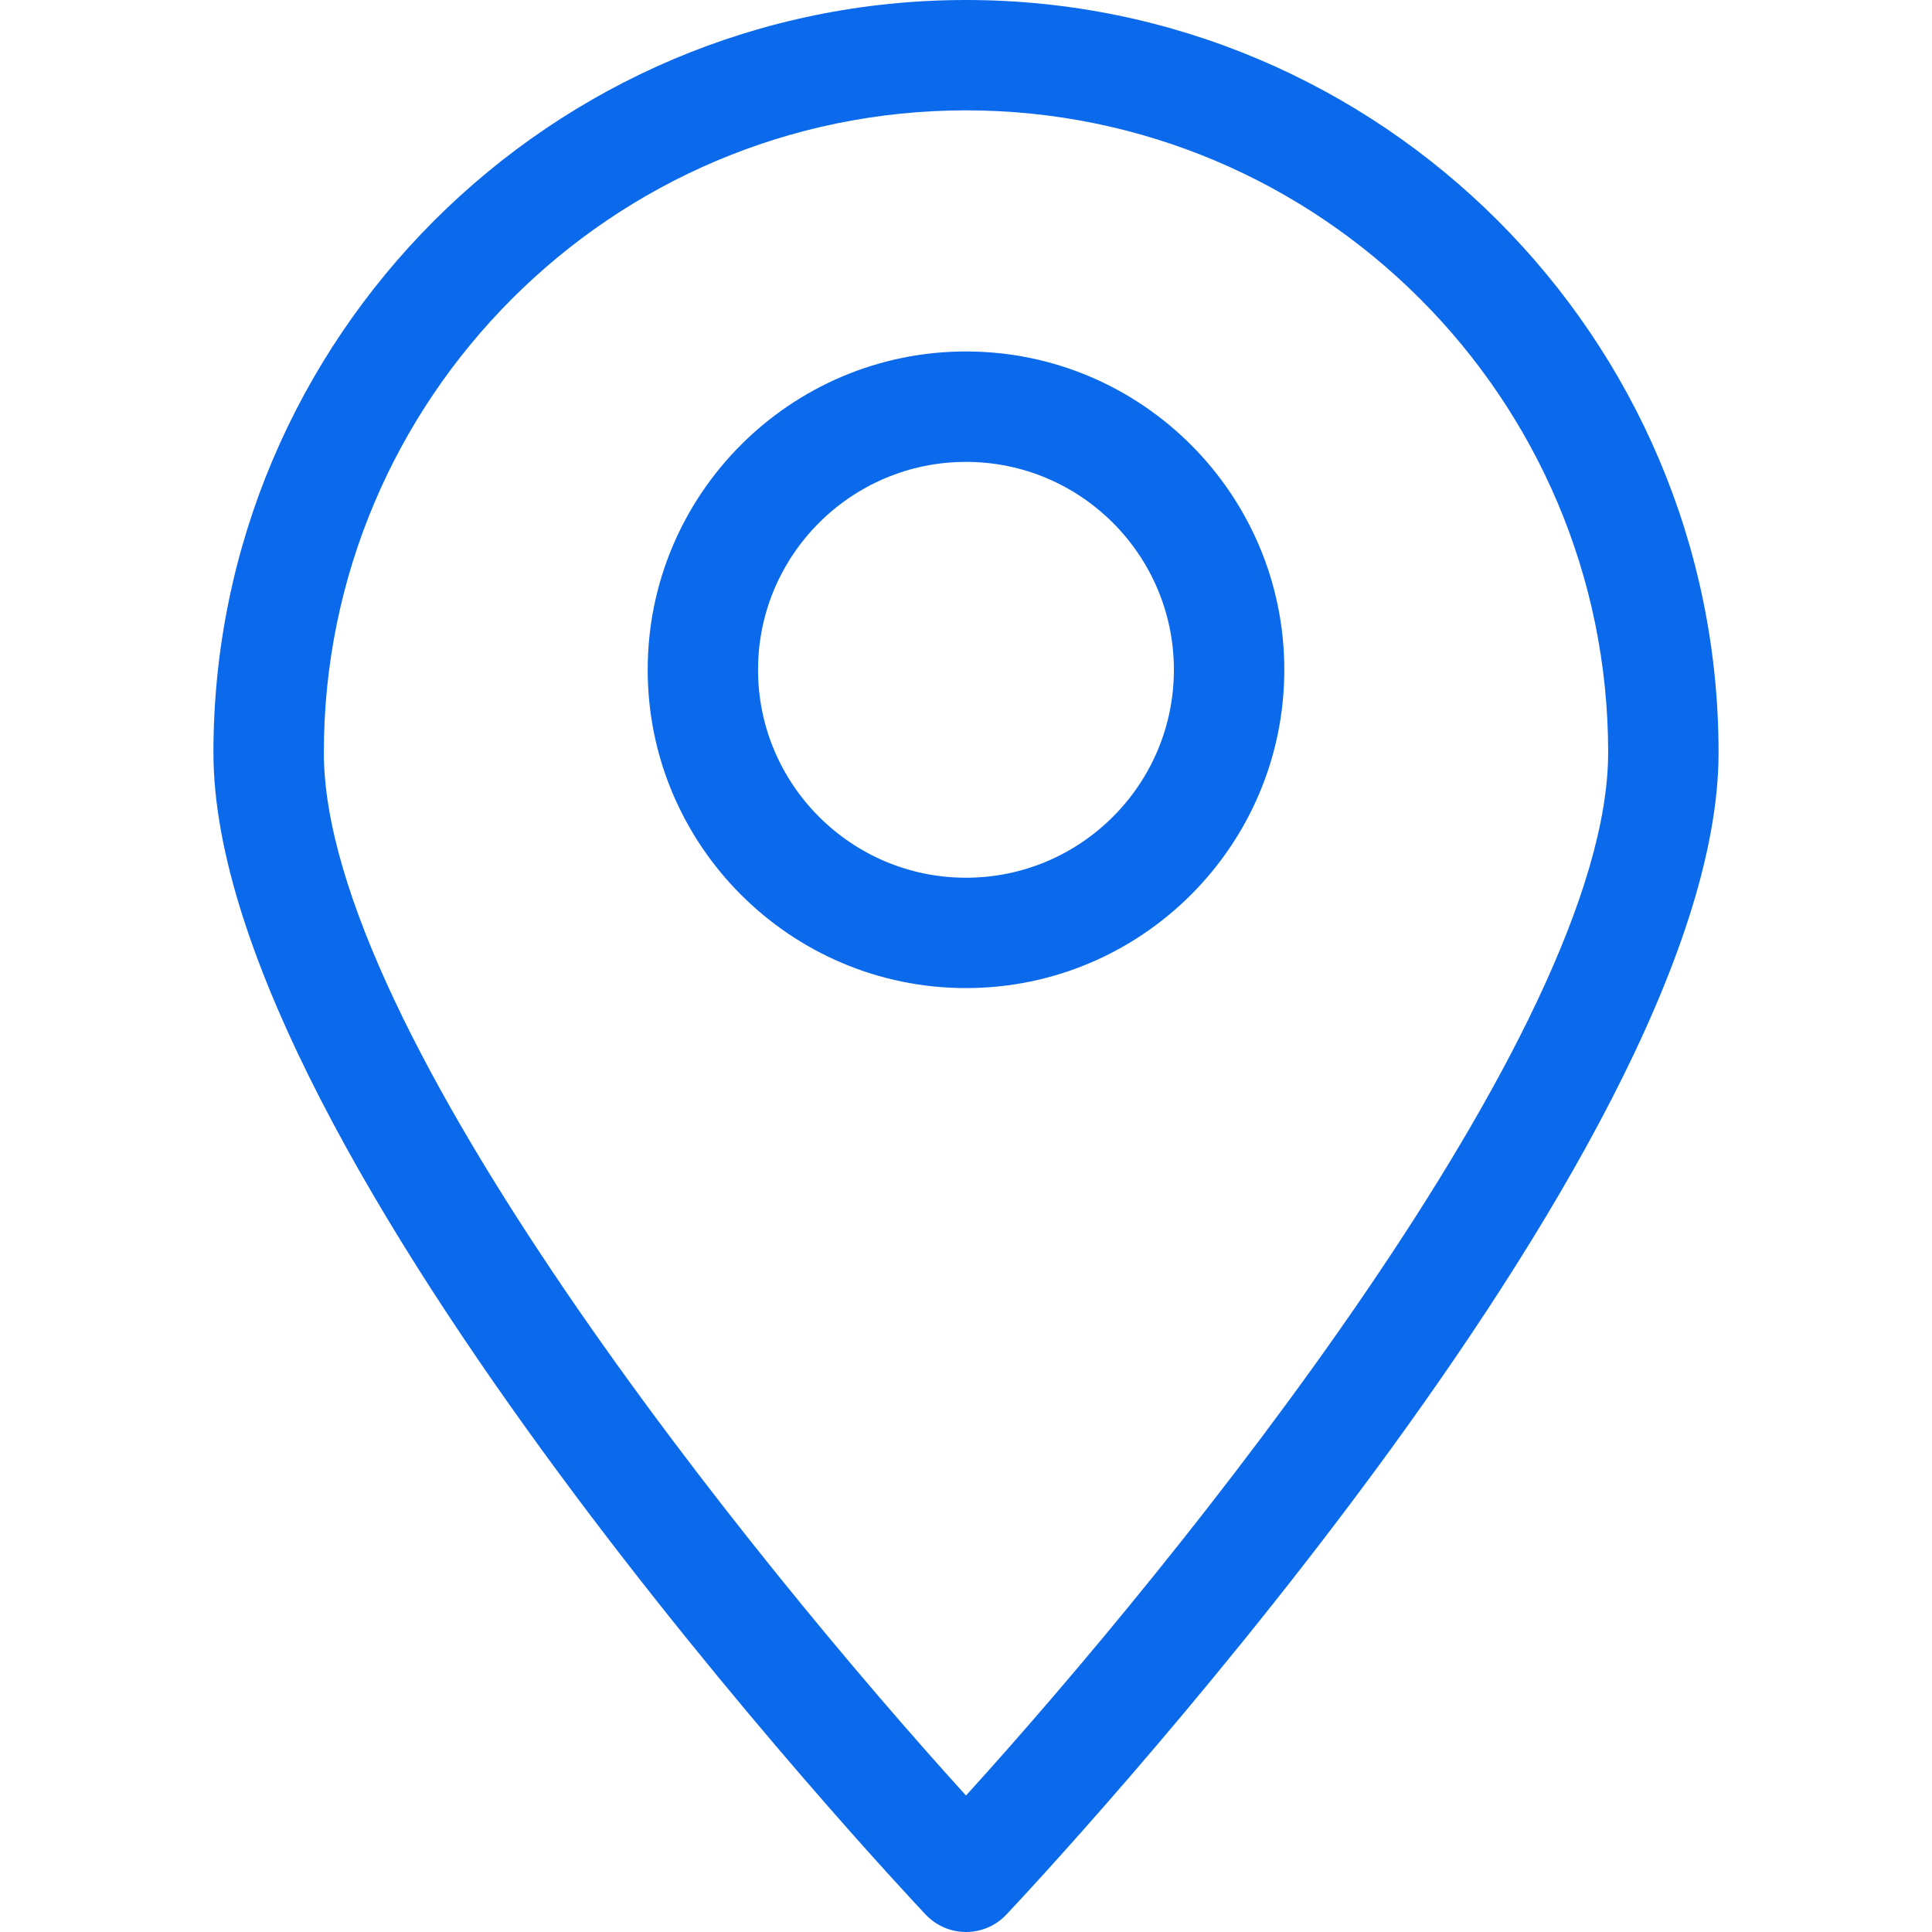
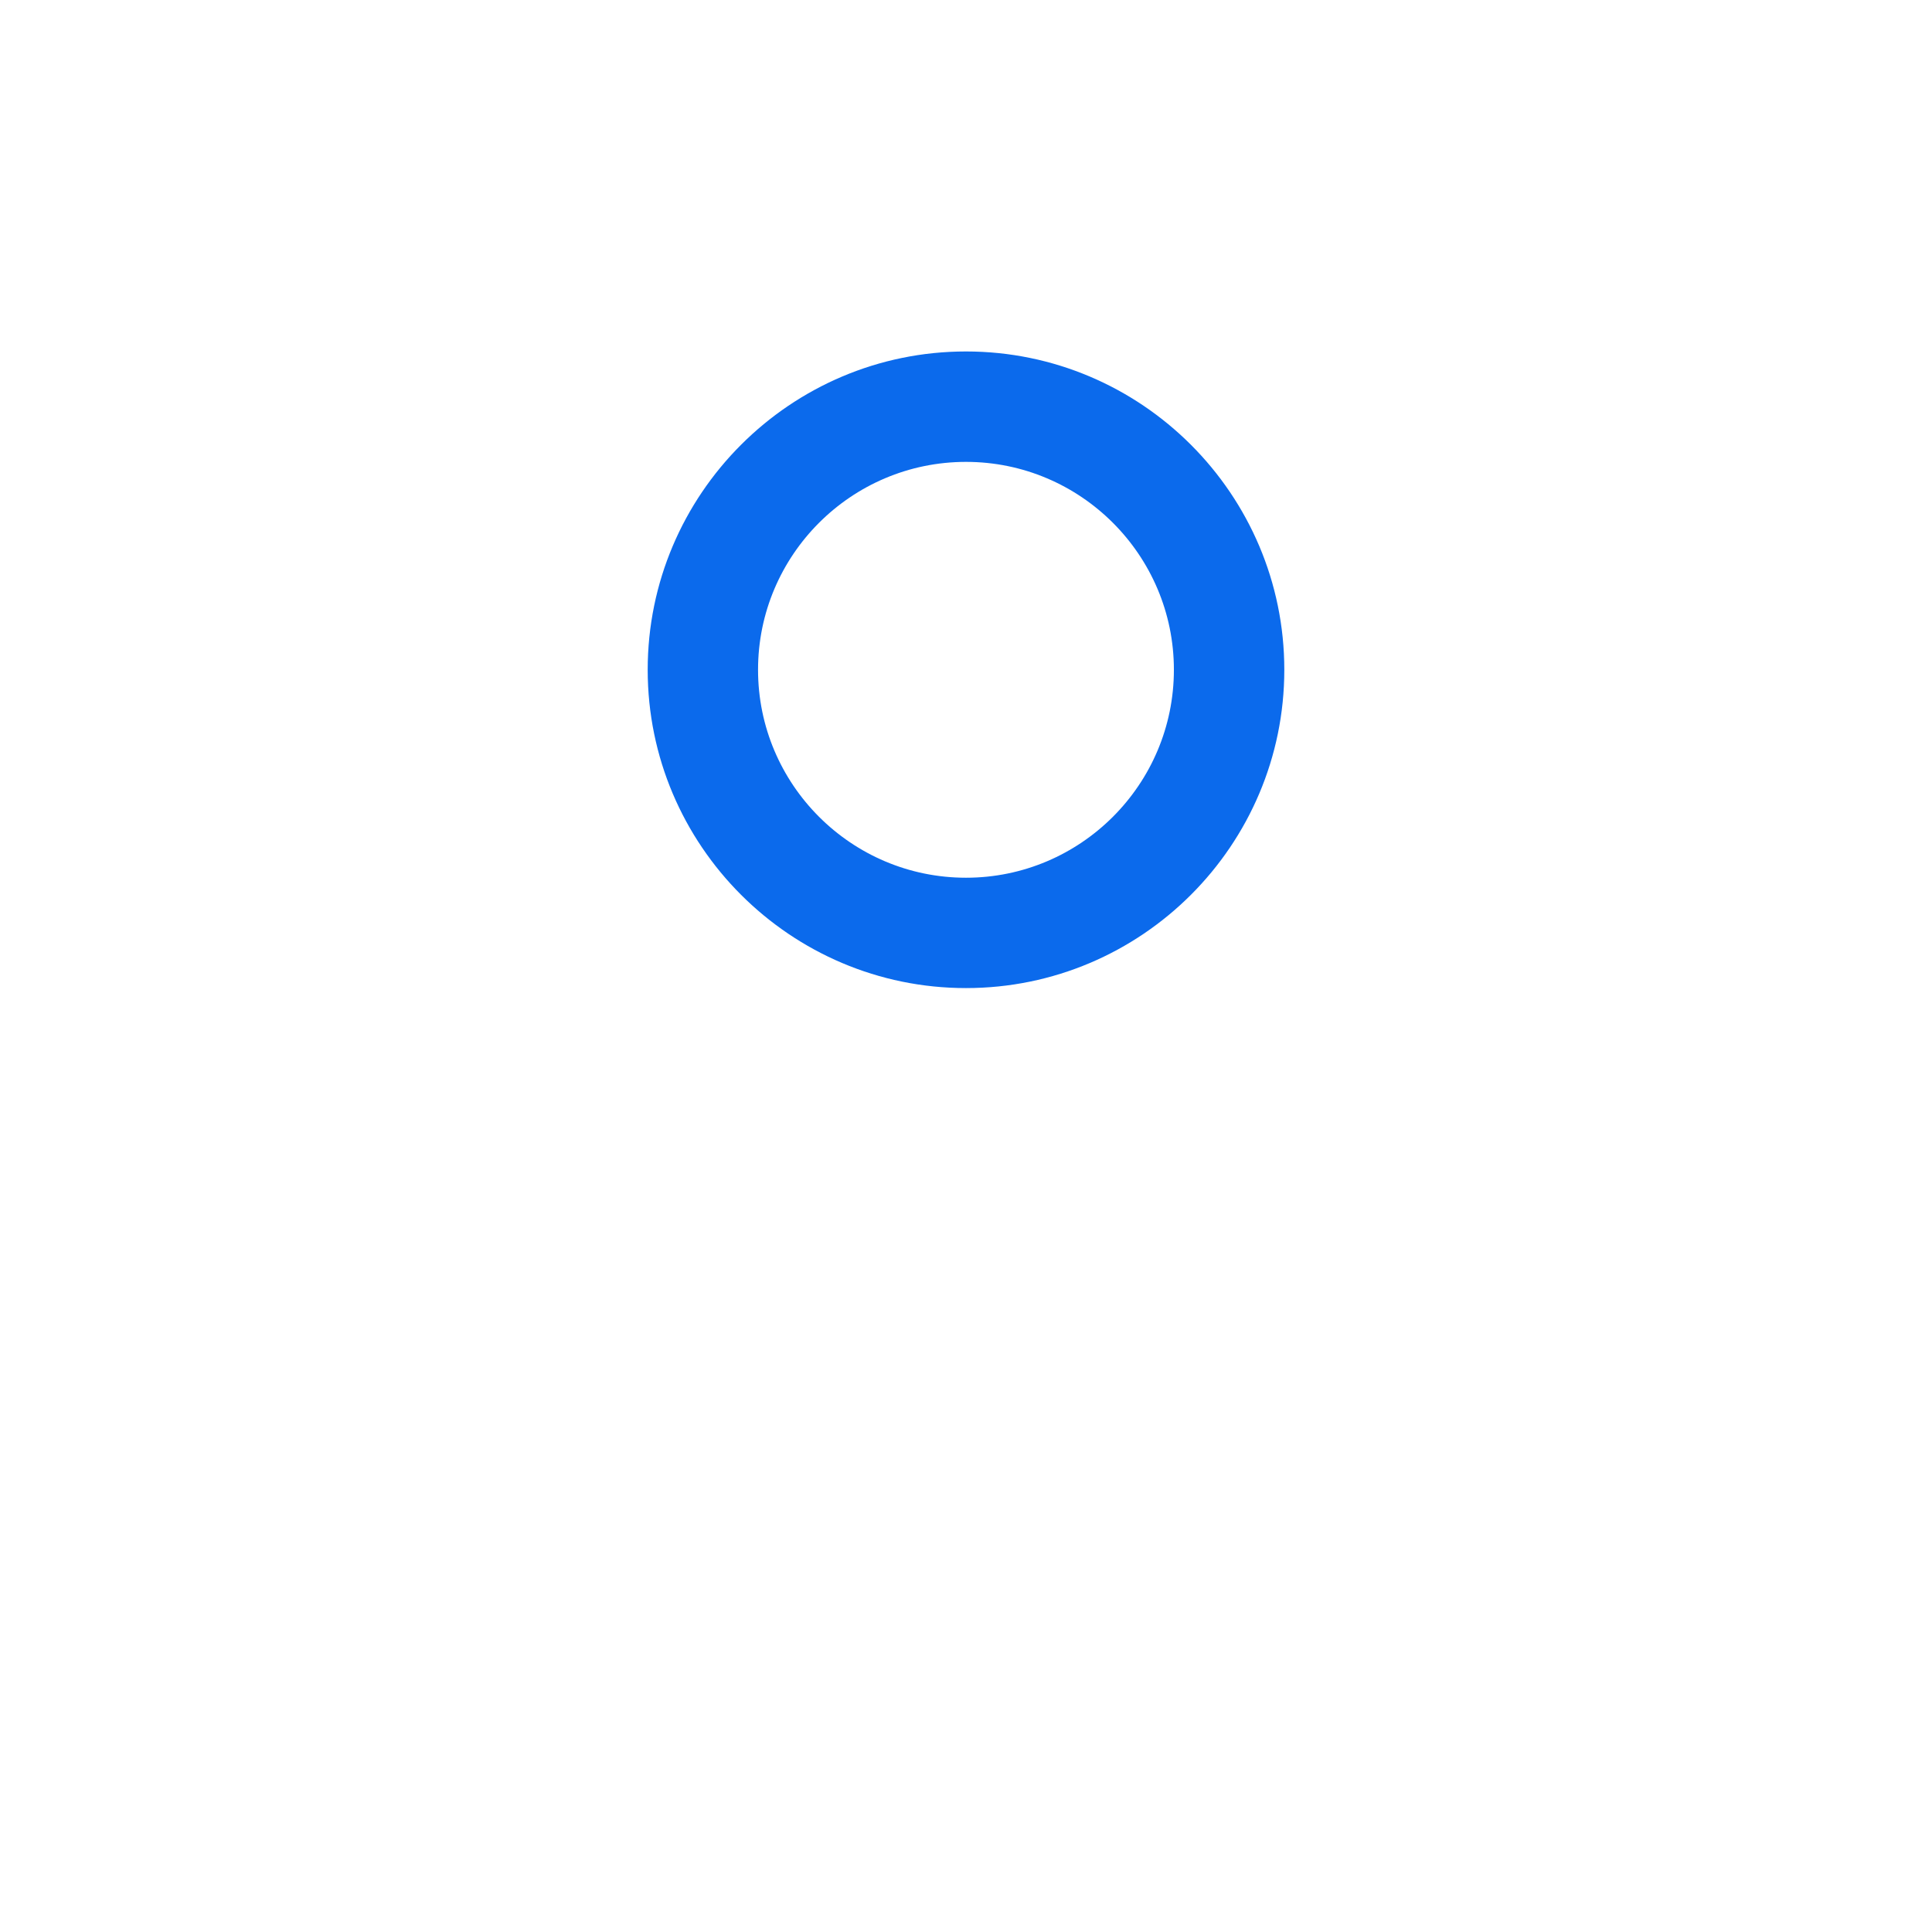
<svg xmlns="http://www.w3.org/2000/svg" version="1.1" id="Capa_1" x="0px" y="0px" viewBox="0 0 31.058 31.058" style="enable-background:new 0 0 31.058 31.058;" xml:space="preserve">
  <g>
    <g>
-       <path style="fill:#0b6aec;" d="M15.529,31.058c-0.244,0-0.477-0.1-0.646-0.277C14.416,30.284,3.431,18.567,3.431,12.098    C3.431,5.427,8.858,0,15.529,0c6.67,0,12.098,5.427,12.098,12.098c0,6.47-10.984,18.187-11.452,18.683    C16.007,30.958,15.773,31.058,15.529,31.058z M15.529,1.774c-5.692,0-10.323,4.631-10.323,10.323    c0,4.479,6.933,13.035,10.323,16.767c3.391-3.733,10.323-12.287,10.323-16.767C25.853,6.405,21.221,1.774,15.529,1.774z" />
-     </g>
+       </g>
    <g>
      <path style="fill:#0b6aec;" d="M15.529,15.884c-2.822,0-5.117-2.295-5.117-5.117c0-2.821,2.295-5.117,5.117-5.117    c2.821,0,5.117,2.296,5.117,5.117C20.646,13.589,18.351,15.884,15.529,15.884z M15.529,7.425c-1.844,0-3.343,1.499-3.343,3.342    c0,1.844,1.499,3.343,3.343,3.343c1.843,0,3.342-1.499,3.342-3.343C18.871,8.924,17.372,7.425,15.529,7.425z" />
    </g>
  </g>
  <g>
</g>
  <g>
</g>
  <g>
</g>
  <g>
</g>
  <g>
</g>
  <g>
</g>
  <g>
</g>
  <g>
</g>
  <g>
</g>
  <g>
</g>
  <g>
</g>
  <g>
</g>
  <g>
</g>
  <g>
</g>
  <g>
</g>
</svg>